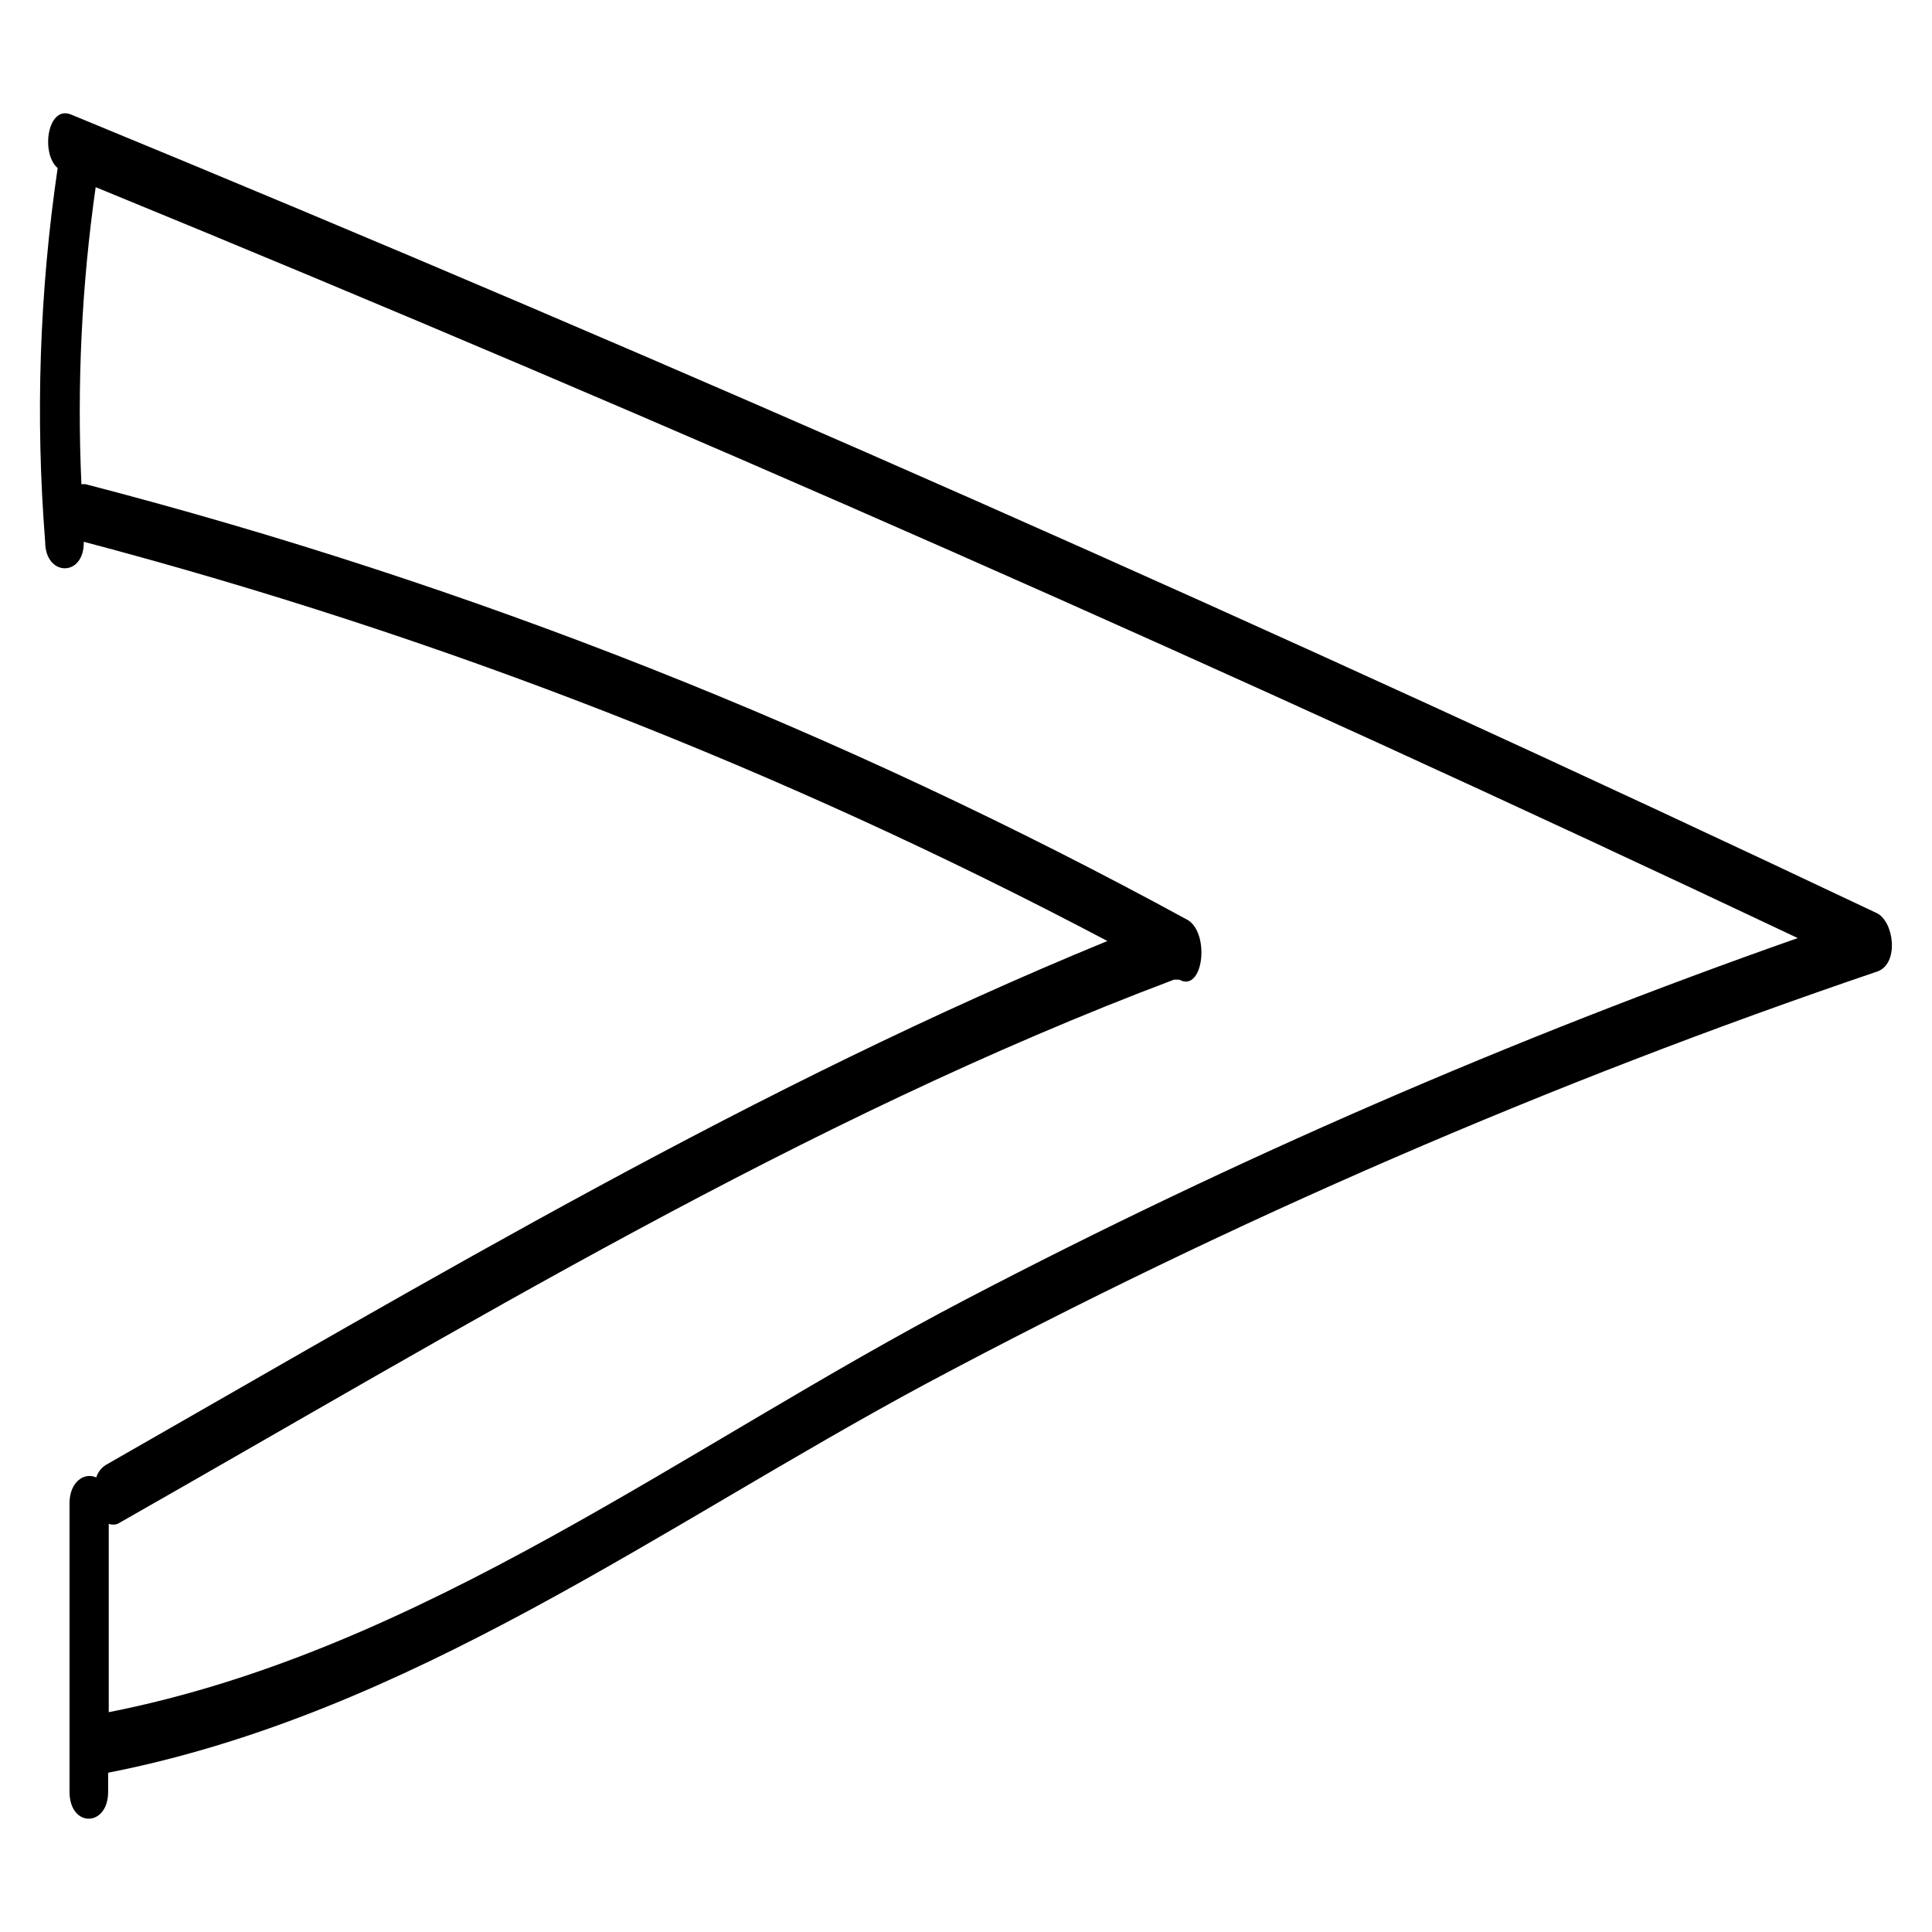
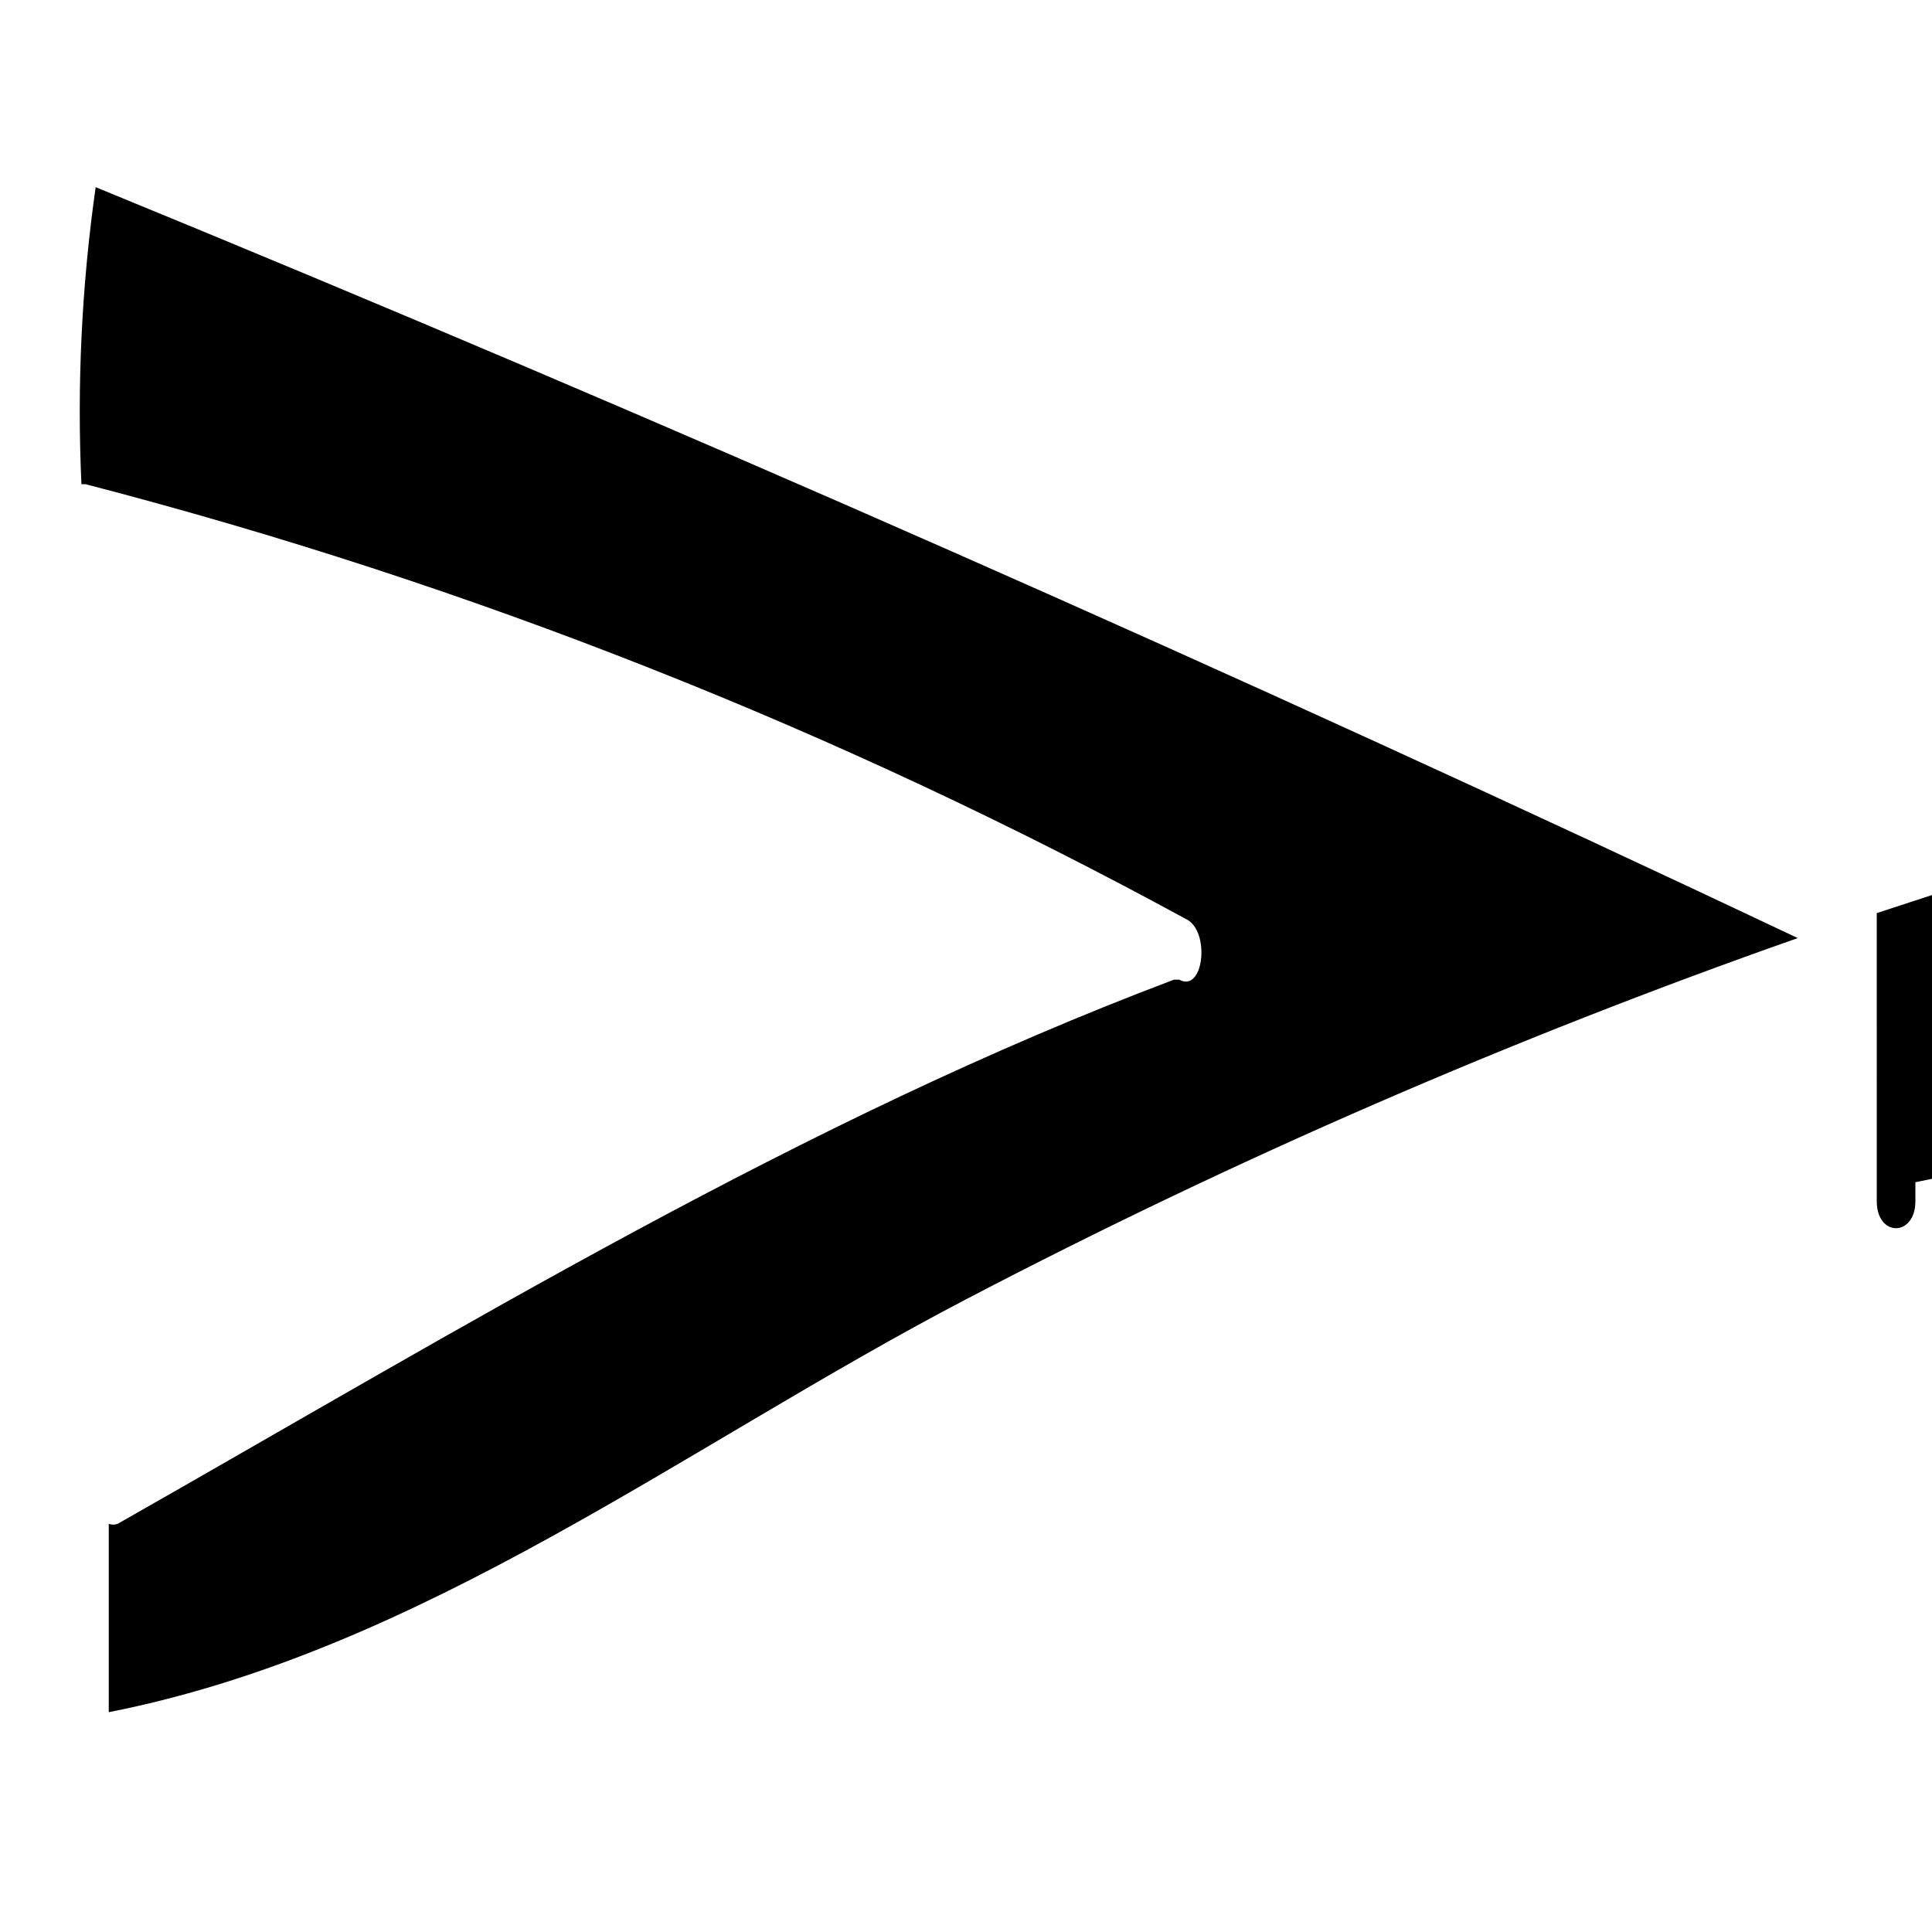
<svg xmlns="http://www.w3.org/2000/svg" fill="#000000" width="800px" height="800px" version="1.1" viewBox="144 144 512 512">
-   <path d="m641.36 385.98c-157.55-74.625-317.04-145.16-478.46-211.6-6.297-2.676-8.188 10.234-3.621 14.168-4.82 32.781-5.93 66-3.309 99.031 0 9.289 10.391 9.445 10.234 0 94.148 24.848 185.16 60.344 271.27 105.8-92.891 38.102-179.17 89.582-265.45 138.86-1.207 0.766-2.102 1.938-2.519 3.305-2.992-1.418-7.086 0.945-7.086 6.926l0.004 76.359c0 9.605 10.234 9.445 10.234 0v-5.039c80.137-15.742 146.42-65.336 217.11-103.28v0.004c80.863-43.156 165.11-79.645 251.9-109.11 5.668-2.203 4.254-13.223-0.312-15.43zm-468.54 211.76v-49.906c0.762 0.277 1.598 0.277 2.359 0 91.156-51.797 181.37-107.06 279.93-144.21h1.418c6.297 3.465 8.188-11.965 2.363-15.742v-0.004c-92.301-50.352-190.44-89.164-292.21-115.56h-1.102c-1.199-26.297 0.062-52.652 3.777-78.719 152.09 62.348 302.45 128.68 451.07 199-75.664 26.602-149.32 58.59-220.41 95.727-74.156 38.73-144.06 93.047-227.19 109.42z" />
+   <path d="m641.36 385.98l0.004 76.359c0 9.605 10.234 9.445 10.234 0v-5.039c80.137-15.742 146.42-65.336 217.11-103.28v0.004c80.863-43.156 165.11-79.645 251.9-109.11 5.668-2.203 4.254-13.223-0.312-15.43zm-468.54 211.76v-49.906c0.762 0.277 1.598 0.277 2.359 0 91.156-51.797 181.37-107.06 279.93-144.21h1.418c6.297 3.465 8.188-11.965 2.363-15.742v-0.004c-92.301-50.352-190.44-89.164-292.21-115.56h-1.102c-1.199-26.297 0.062-52.652 3.777-78.719 152.09 62.348 302.45 128.68 451.07 199-75.664 26.602-149.32 58.59-220.41 95.727-74.156 38.73-144.06 93.047-227.19 109.42z" />
</svg>